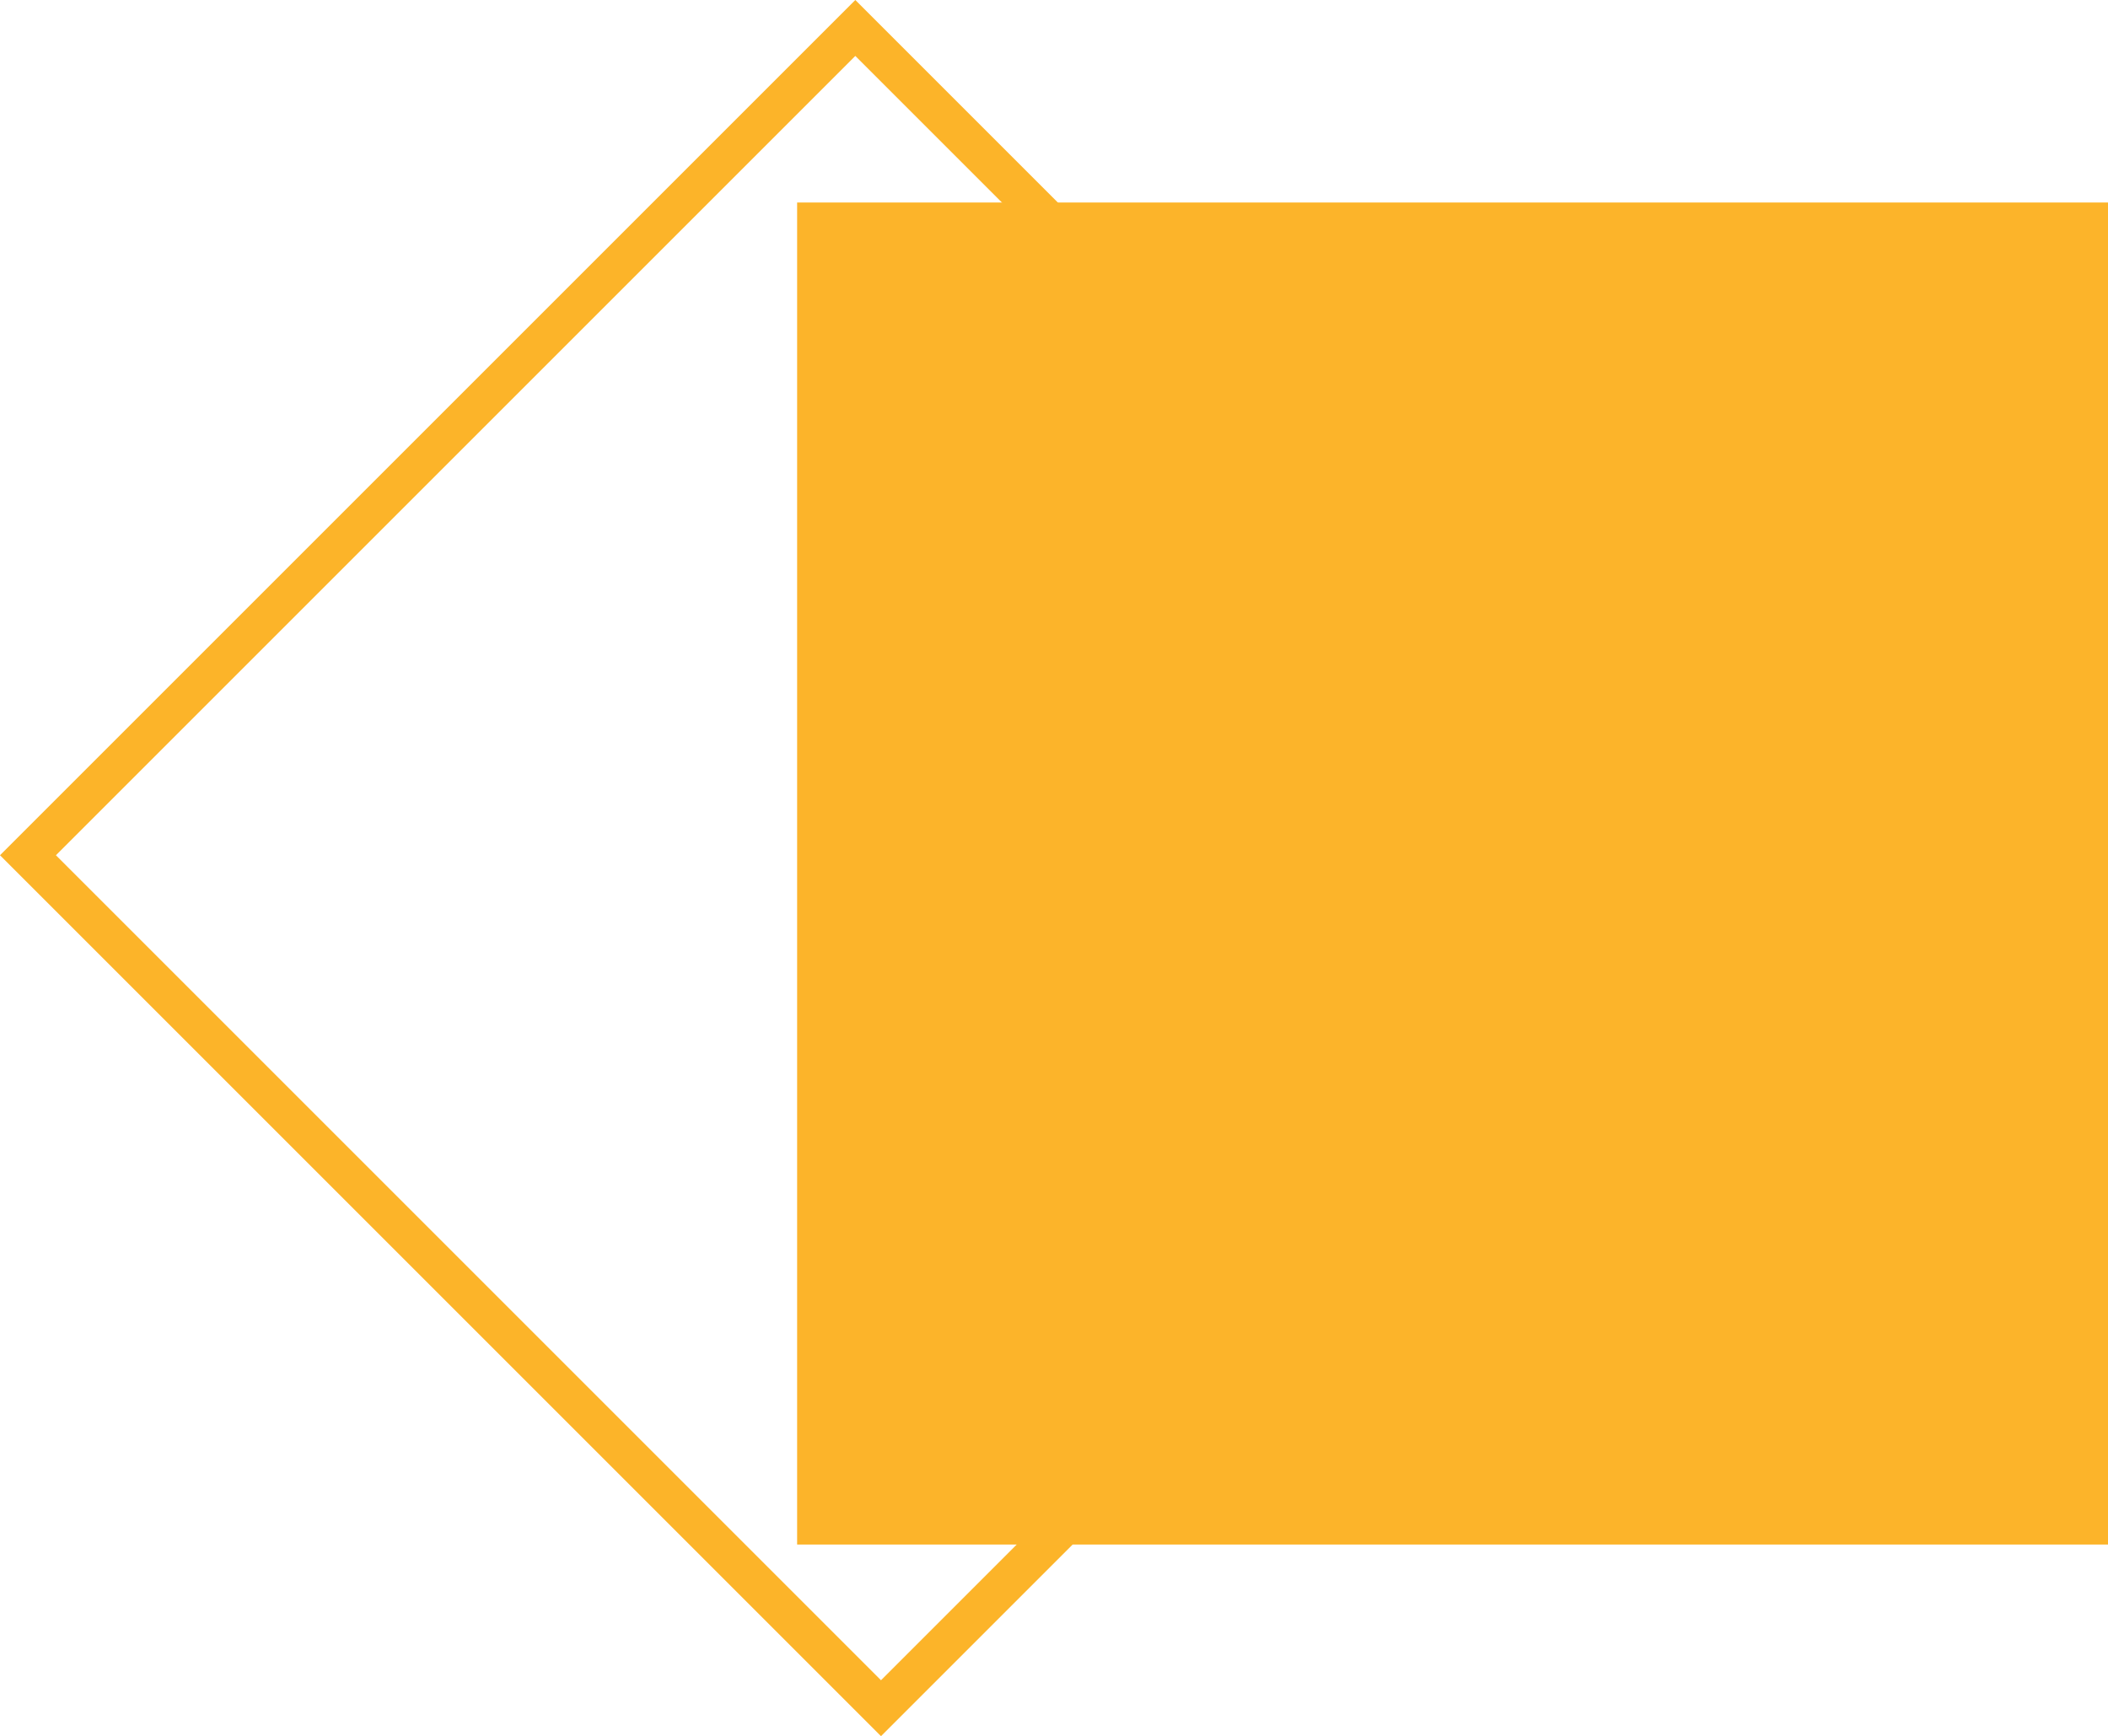
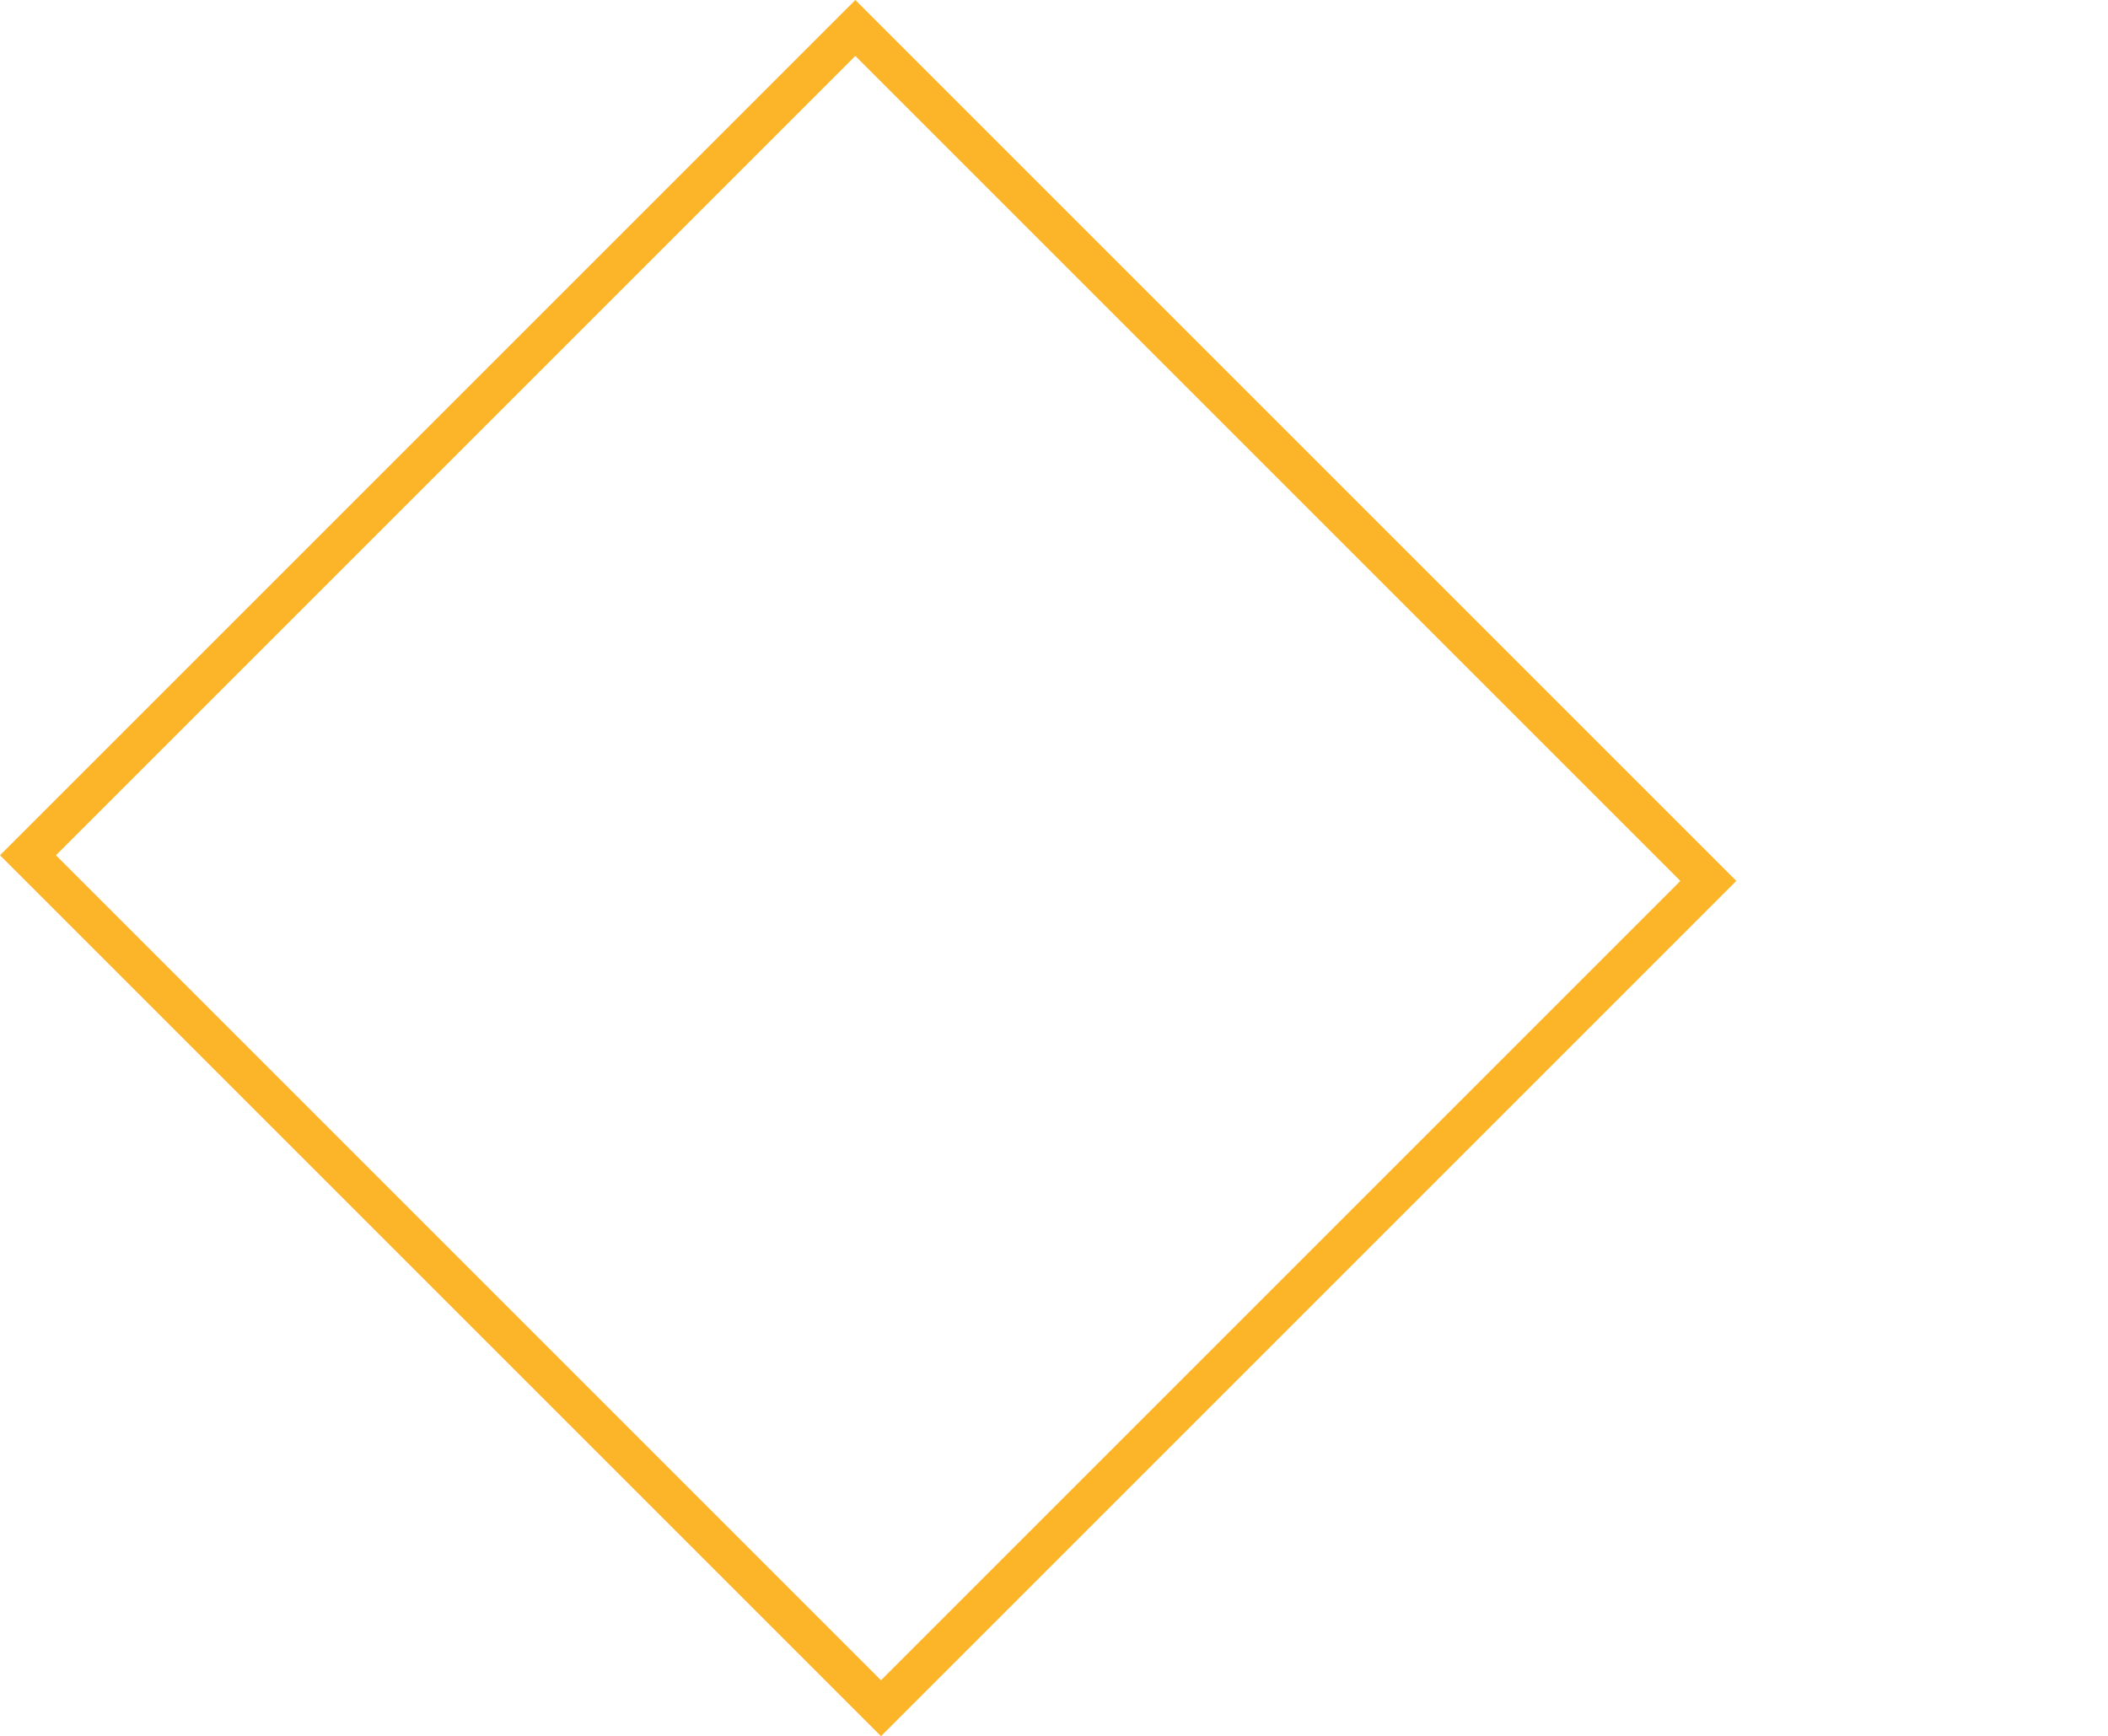
<svg xmlns="http://www.w3.org/2000/svg" width="159.908" height="131.712" viewBox="0 0 159.908 131.712">
  <g id="discover-define-icon" transform="translate(-368.36 -3019.508)">
    <rect id="Rectangle_570" data-name="Rectangle 570" width="88.758" height="91.512" transform="translate(370.481 3084.391) rotate(-45)" fill="none" stroke="#fcb429" stroke-width="3" />
-     <rect id="Rectangle_569" data-name="Rectangle 569" width="99.44" height="101.812" transform="translate(428.828 3034.871)" fill="#fcb42a" />
  </g>
</svg>